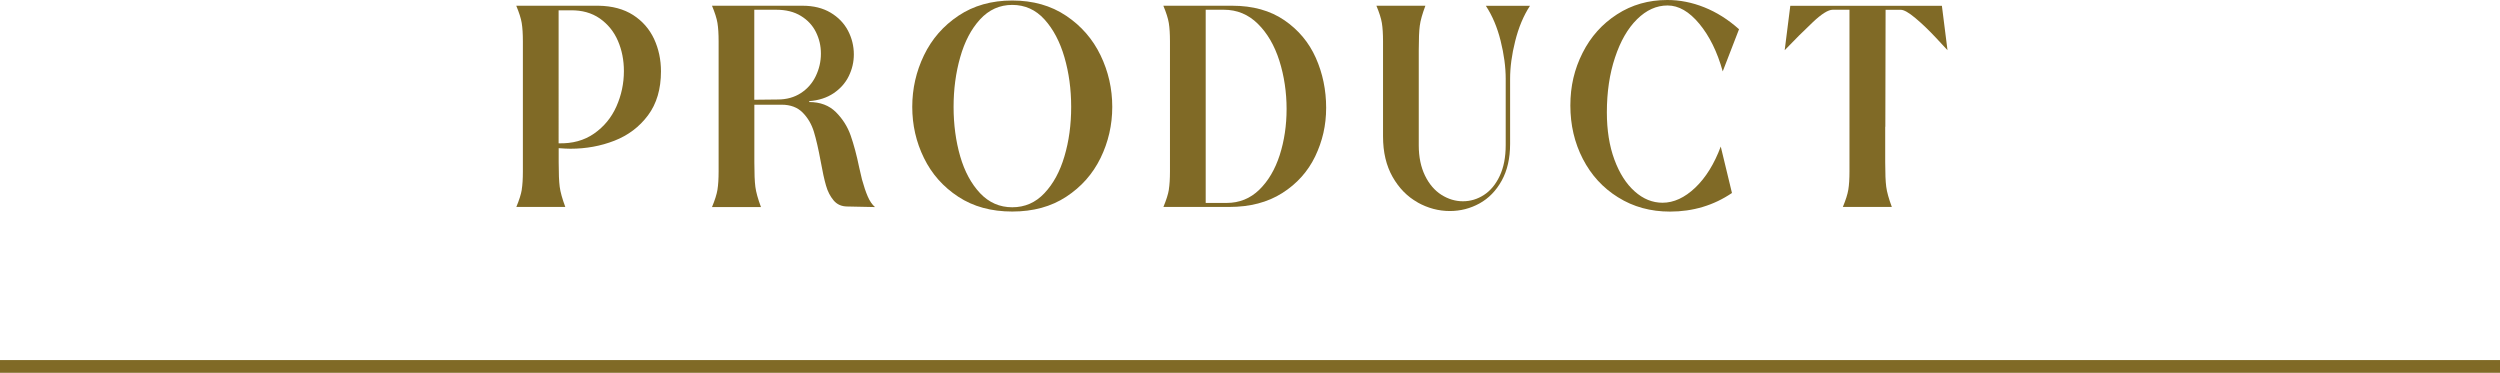
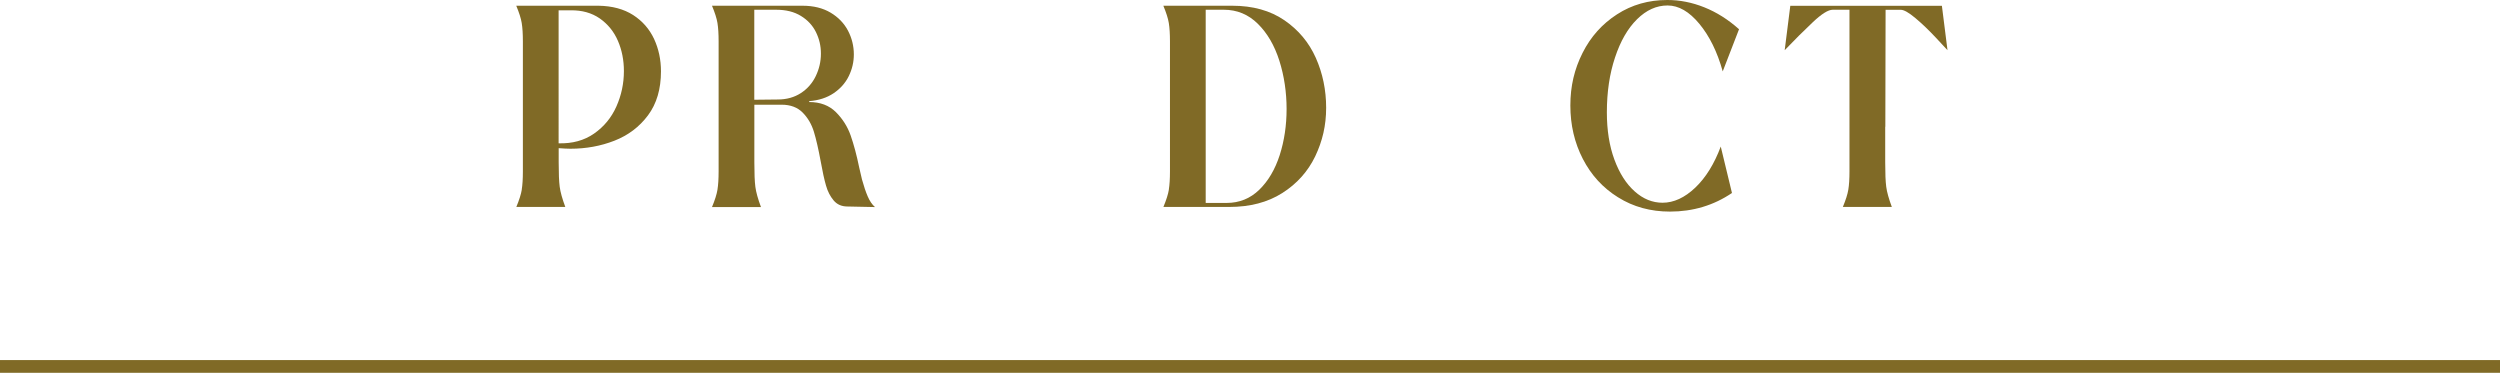
<svg xmlns="http://www.w3.org/2000/svg" id="_レイヤー_2" viewBox="0 0 392.49 58.53">
  <defs>
    <style>.cls-1{fill:#806a26;}.cls-2{fill:none;stroke:#806a26;stroke-miterlimit:10;stroke-width:2px;}</style>
  </defs>
  <g id="design">
    <line class="cls-2" y1="57.53" x2="392.49" y2="57.53" />
  </g>
  <g id="text">
    <g>
      <path class="cls-1" d="M81.91,29.77c.12-.73,.18-1.69,.18-2.86V6.48c0-1.17-.06-2.12-.18-2.86s-.41-1.64-.86-2.72h12.9c2.16,.03,3.98,.52,5.45,1.46,1.47,.95,2.56,2.2,3.29,3.76,.72,1.56,1.08,3.26,1.08,5.08,0,2.79-.68,5.09-2.04,6.91-1.36,1.82-3.12,3.14-5.27,3.98-2.15,.84-4.45,1.26-6.91,1.26-.43,0-1.04-.03-1.84-.09v2.21c0,1.74,.05,3.02,.16,3.85,.11,.83,.4,1.88,.88,3.17h-7.69c.45-1.08,.74-1.99,.86-2.72Zm11.36-8.8c1.55-1.08,2.72-2.5,3.5-4.25s1.18-3.61,1.18-5.56c0-1.71-.31-3.29-.94-4.75s-1.58-2.62-2.84-3.51c-1.27-.88-2.8-1.31-4.59-1.28h-1.88V22.5c2.16,.06,4.02-.45,5.57-1.53Z" />
      <path class="cls-1" d="M112.64,29.77c.12-.73,.18-1.69,.18-2.86V6.48c0-1.17-.06-2.12-.18-2.86s-.41-1.64-.86-2.72h14.22c1.71,0,3.17,.36,4.39,1.08,1.21,.72,2.13,1.67,2.74,2.83s.92,2.42,.92,3.73c0,1.2-.27,2.34-.8,3.42-.53,1.08-1.33,1.97-2.38,2.68-1.06,.71-2.33,1.12-3.83,1.24v.14c1.74,0,3.13,.53,4.19,1.58,1.05,1.05,1.83,2.27,2.32,3.67,.49,1.4,.94,3.07,1.34,5.02,.24,1.08,.39,1.71,.44,1.89,.29,1.05,.59,1.94,.9,2.66,.31,.72,.69,1.28,1.14,1.67l-4.33-.09c-.91,0-1.63-.32-2.16-.95s-.94-1.41-1.2-2.34c-.27-.93-.55-2.21-.84-3.83-.35-1.89-.7-3.43-1.06-4.61-.36-1.18-.95-2.19-1.76-3.01-.82-.83-1.92-1.24-3.3-1.24h-4.29v9.05c0,1.74,.05,3.02,.16,3.85,.11,.83,.4,1.88,.88,3.17h-7.69c.45-1.08,.74-1.99,.86-2.72Zm9.47-14.15c1.39,0,2.6-.34,3.63-1.01,1.03-.67,1.81-1.57,2.34-2.68,.53-1.11,.8-2.28,.8-3.51s-.26-2.32-.78-3.38c-.52-1.05-1.31-1.9-2.36-2.54-1.06-.65-2.34-.97-3.87-.97h-3.45V15.66l3.69-.04Z" />
-       <path class="cls-1" d="M150.45,30.89c-2.36-1.54-4.16-3.57-5.39-6.08-1.23-2.5-1.84-5.18-1.84-8.03s.61-5.55,1.84-8.1c1.23-2.55,3.03-4.62,5.41-6.21,2.38-1.59,5.19-2.39,8.45-2.39s6.08,.8,8.45,2.39c2.38,1.59,4.18,3.66,5.41,6.21,1.23,2.55,1.84,5.25,1.84,8.1s-.62,5.53-1.84,8.03c-1.23,2.51-3.02,4.53-5.39,6.08-2.36,1.55-5.19,2.32-8.47,2.32s-6.11-.77-8.47-2.32Zm13.52-.56c1.39-1.47,2.44-3.4,3.14-5.78,.71-2.38,1.06-4.97,1.06-7.76s-.35-5.36-1.06-7.81c-.71-2.44-1.76-4.42-3.14-5.94s-3.07-2.27-5.05-2.27-3.66,.76-5.05,2.27-2.43,3.5-3.12,5.94c-.7,2.45-1.04,5.05-1.04,7.81s.35,5.38,1.04,7.76c.69,2.38,1.74,4.31,3.12,5.78,1.39,1.47,3.07,2.21,5.05,2.21s3.66-.73,5.05-2.21Z" />
      <path class="cls-1" d="M183.5,29.77c.12-.73,.18-1.69,.18-2.86V6.48c0-1.17-.06-2.12-.18-2.86s-.41-1.64-.86-2.72h10.82c3.23,0,5.96,.76,8.17,2.27s3.87,3.49,4.95,5.92c1.08,2.43,1.62,5.04,1.62,7.83s-.58,5.24-1.72,7.63c-1.15,2.38-2.87,4.3-5.17,5.76-2.3,1.46-5.07,2.18-8.33,2.18h-10.33c.45-1.08,.74-1.99,.86-2.72Zm9.07,2.09c2,0,3.71-.69,5.13-2.07,1.42-1.38,2.48-3.19,3.21-5.44,.72-2.25,1.08-4.67,1.08-7.25s-.38-5.2-1.14-7.58c-.76-2.38-1.88-4.31-3.37-5.78s-3.26-2.21-5.35-2.21h-2.84V31.86h3.29Z" />
-       <path class="cls-1" d="M222.56,31.77c-1.62-.9-2.92-2.23-3.93-4-1-1.77-1.5-3.88-1.5-6.35V6.48c0-1.17-.06-2.12-.18-2.86s-.41-1.64-.86-2.72h7.69c-.48,1.29-.78,2.34-.88,3.15-.11,.81-.16,2.1-.16,3.87v14.9c0,1.83,.33,3.41,.98,4.75,.65,1.34,1.52,2.34,2.58,3.02,1.07,.67,2.19,1.01,3.37,1.01s2.28-.33,3.3-.99,1.86-1.66,2.48-2.99c.63-1.33,.94-2.95,.94-4.84V12.38c0-1.86-.27-3.85-.8-5.98s-1.31-3.96-2.32-5.49h6.93c-1.02,1.56-1.79,3.41-2.32,5.54-.54,2.13-.8,4.11-.8,5.94v10.21c0,2.25-.44,4.17-1.32,5.76-.88,1.59-2.04,2.78-3.49,3.58-1.44,.79-2.99,1.19-4.65,1.19-1.76,0-3.45-.45-5.07-1.35Z" />
      <path class="cls-1" d="M254.03,30.98c-2.38-1.48-4.22-3.49-5.53-6.03s-1.96-5.33-1.96-8.39,.64-5.72,1.92-8.26c1.28-2.54,3.08-4.55,5.41-6.05,2.32-1.5,4.95-2.25,7.89-2.25,1.95,0,3.89,.38,5.81,1.15,1.92,.77,3.74,1.91,5.45,3.44l-2.56,6.62c-.85-3.06-2.08-5.55-3.67-7.47-1.59-1.92-3.25-2.88-4.99-2.88s-3.33,.72-4.79,2.16c-1.46,1.44-2.61,3.44-3.46,6.01-.86,2.57-1.28,5.44-1.28,8.62,0,2.79,.39,5.26,1.18,7.4s1.85,3.81,3.19,5c1.33,1.19,2.79,1.78,4.37,1.78,1.76,0,3.47-.79,5.13-2.36,1.66-1.58,2.99-3.73,4.01-6.46l1.76,7.29c-2.88,1.95-6.13,2.92-9.73,2.92-3.04,0-5.76-.74-8.13-2.23Z" />
      <path class="cls-1" d="M295.97,19.89v5.58c0,1.74,.05,3.02,.16,3.85,.11,.83,.4,1.88,.88,3.17h-7.69c.45-1.08,.74-1.99,.86-2.72,.12-.73,.18-1.69,.18-2.86V1.53h-2.64c-.69,0-1.74,.65-3.12,1.96-1.39,1.31-2.86,2.77-4.41,4.39l.88-6.97h23.8l.88,6.97c-.16-.18-.78-.85-1.86-2s-2.14-2.17-3.18-3.04c-1.04-.87-1.8-1.3-2.28-1.3h-2.4l-.04,18.36Z" />
    </g>
  </g>
</svg>